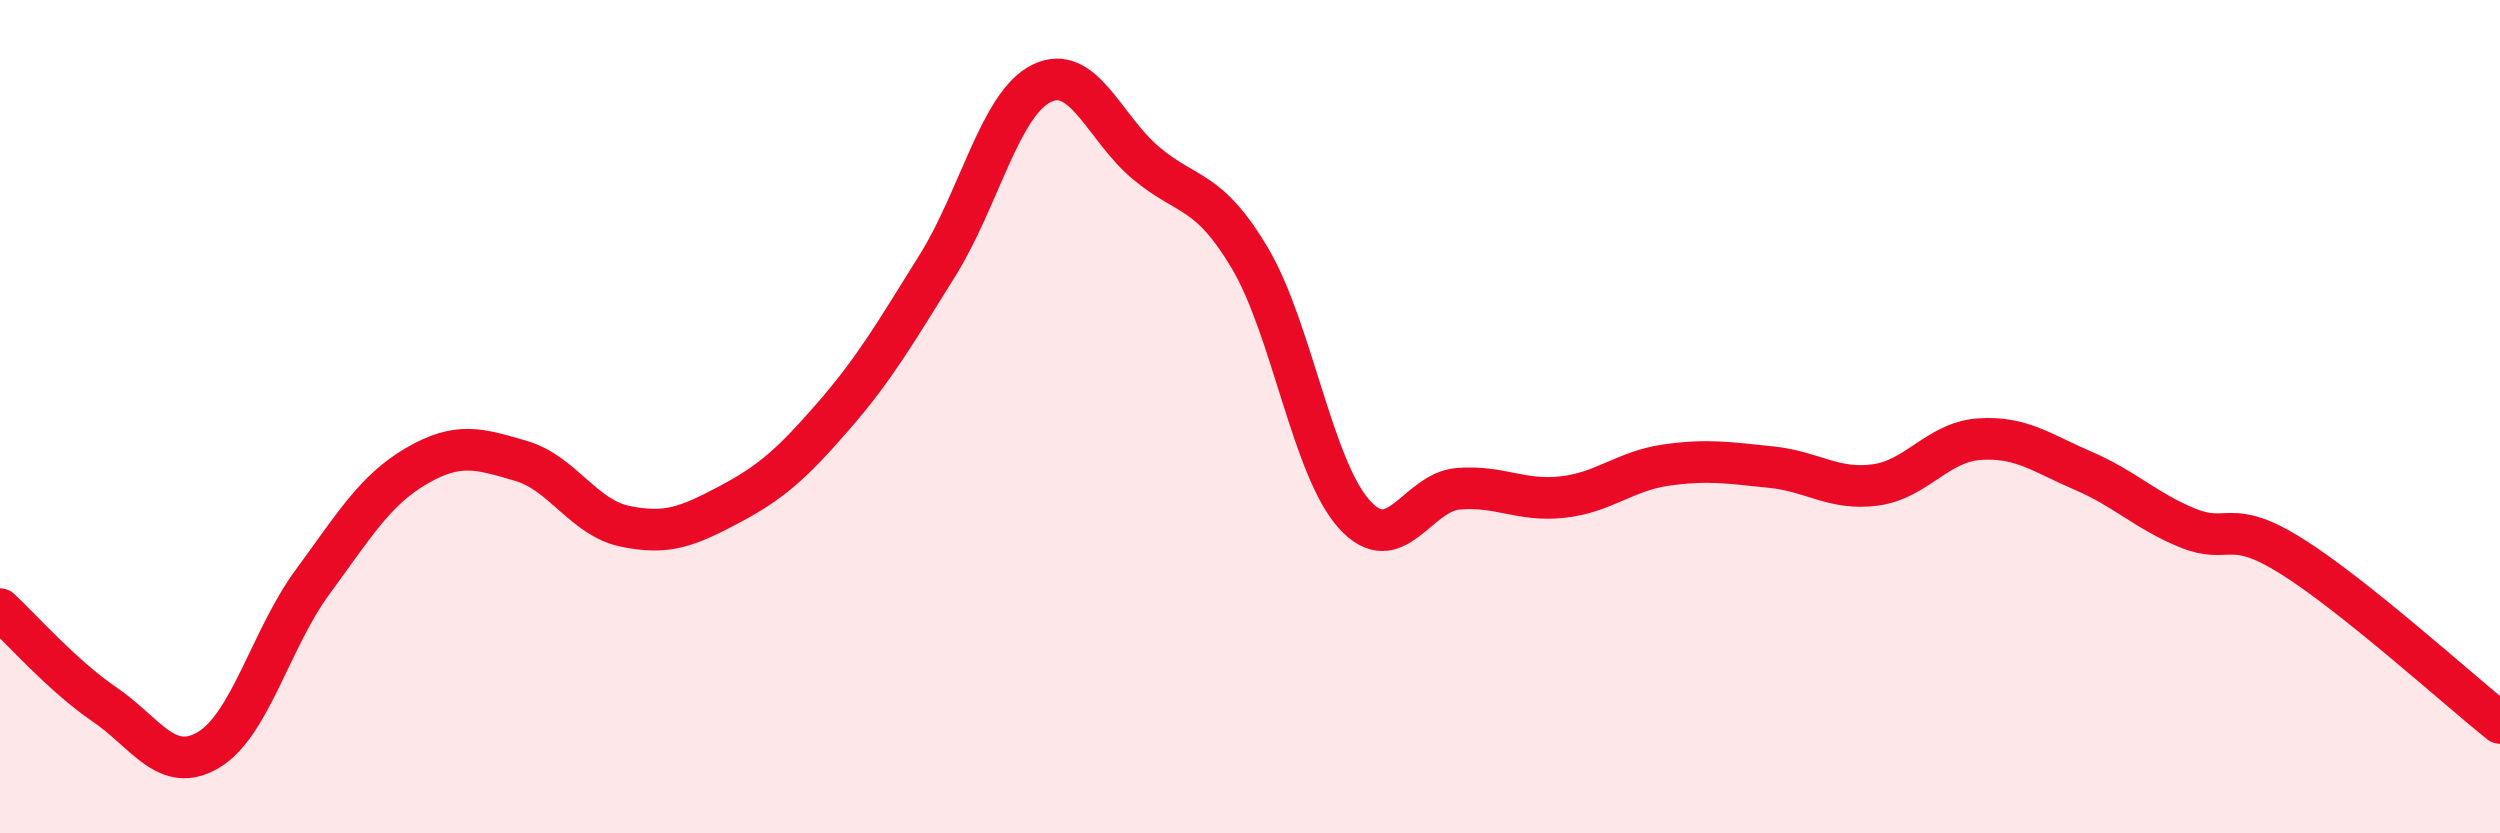
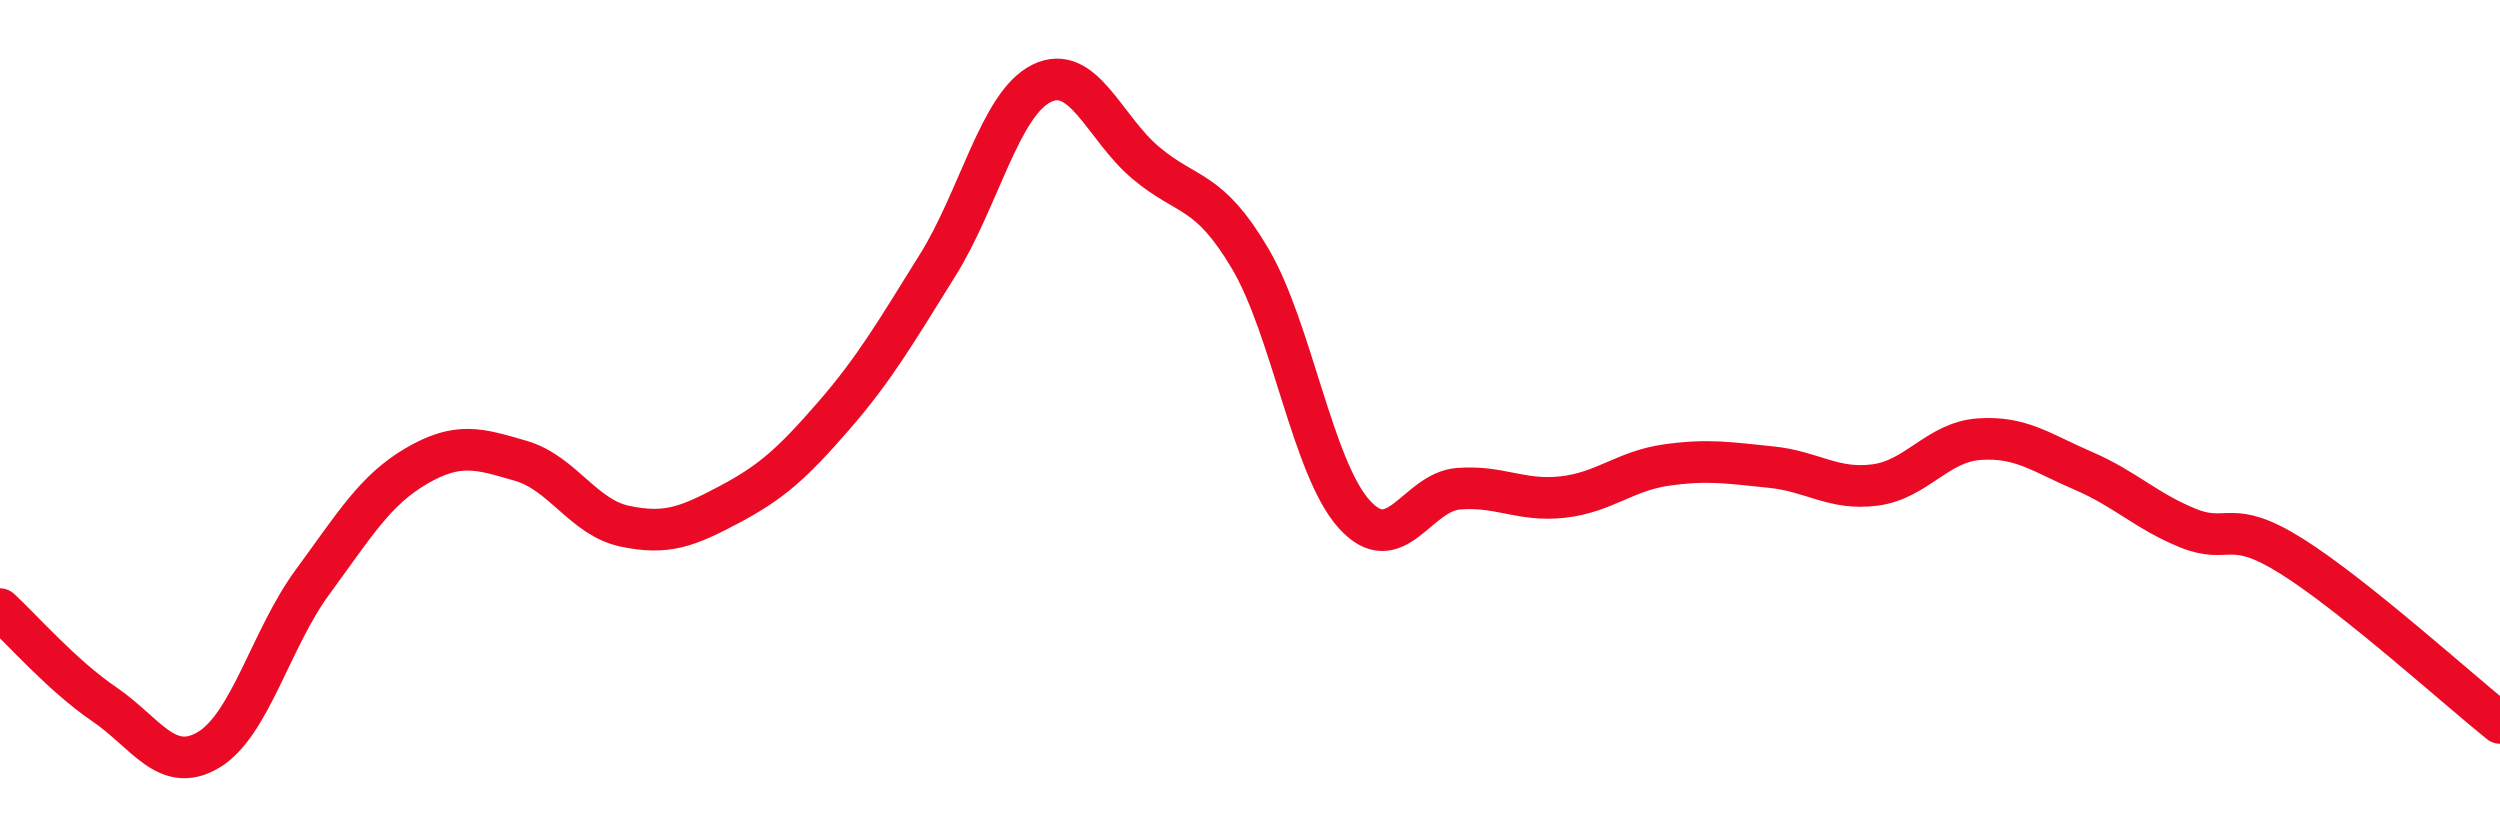
<svg xmlns="http://www.w3.org/2000/svg" width="60" height="20" viewBox="0 0 60 20">
-   <path d="M 0,14.62 C 0.5,15.08 1.5,16.22 2.5,16.9 C 3.5,17.58 4,18.59 5,18 C 6,17.41 6.5,15.33 7.5,13.97 C 8.5,12.61 9,11.76 10,11.18 C 11,10.6 11.5,10.77 12.5,11.06 C 13.5,11.35 14,12.42 15,12.63 C 16,12.84 16.5,12.64 17.5,12.11 C 18.5,11.58 19,11.14 20,9.99 C 21,8.84 21.5,7.97 22.5,6.37 C 23.5,4.77 24,2.49 25,2 C 26,1.51 26.5,3.07 27.5,3.91 C 28.5,4.75 29,4.51 30,6.2 C 31,7.89 31.5,11.23 32.5,12.34 C 33.5,13.45 34,11.81 35,11.73 C 36,11.65 36.5,12.04 37.5,11.93 C 38.5,11.82 39,11.3 40,11.16 C 41,11.02 41.5,11.11 42.5,11.21 C 43.5,11.31 44,11.77 45,11.64 C 46,11.51 46.5,10.61 47.5,10.54 C 48.5,10.47 49,10.87 50,11.3 C 51,11.73 51.5,12.26 52.5,12.67 C 53.5,13.08 53.5,12.41 55,13.35 C 56.5,14.29 59,16.55 60,17.35L60 20L0 20Z" fill="#EB0A25" opacity="0.1" stroke-linecap="round" stroke-linejoin="round" />
  <path d="M 0,14.62 C 0.5,15.08 1.5,16.22 2.5,16.9 C 3.5,17.58 4,18.59 5,18 C 6,17.41 6.5,15.33 7.5,13.97 C 8.5,12.61 9,11.76 10,11.18 C 11,10.6 11.5,10.77 12.5,11.06 C 13.5,11.35 14,12.42 15,12.63 C 16,12.84 16.5,12.64 17.5,12.11 C 18.5,11.58 19,11.14 20,9.99 C 21,8.84 21.5,7.97 22.5,6.37 C 23.5,4.77 24,2.49 25,2 C 26,1.51 26.5,3.07 27.5,3.91 C 28.5,4.75 29,4.51 30,6.2 C 31,7.89 31.5,11.23 32.5,12.34 C 33.5,13.45 34,11.81 35,11.73 C 36,11.65 36.5,12.04 37.5,11.93 C 38.5,11.82 39,11.3 40,11.16 C 41,11.02 41.5,11.11 42.5,11.21 C 43.5,11.31 44,11.77 45,11.64 C 46,11.51 46.5,10.61 47.5,10.54 C 48.5,10.47 49,10.87 50,11.3 C 51,11.73 51.5,12.26 52.5,12.67 C 53.5,13.08 53.5,12.41 55,13.35 C 56.5,14.29 59,16.55 60,17.35" stroke="#EB0A25" stroke-width="1" fill="none" stroke-linecap="round" stroke-linejoin="round" />
</svg>